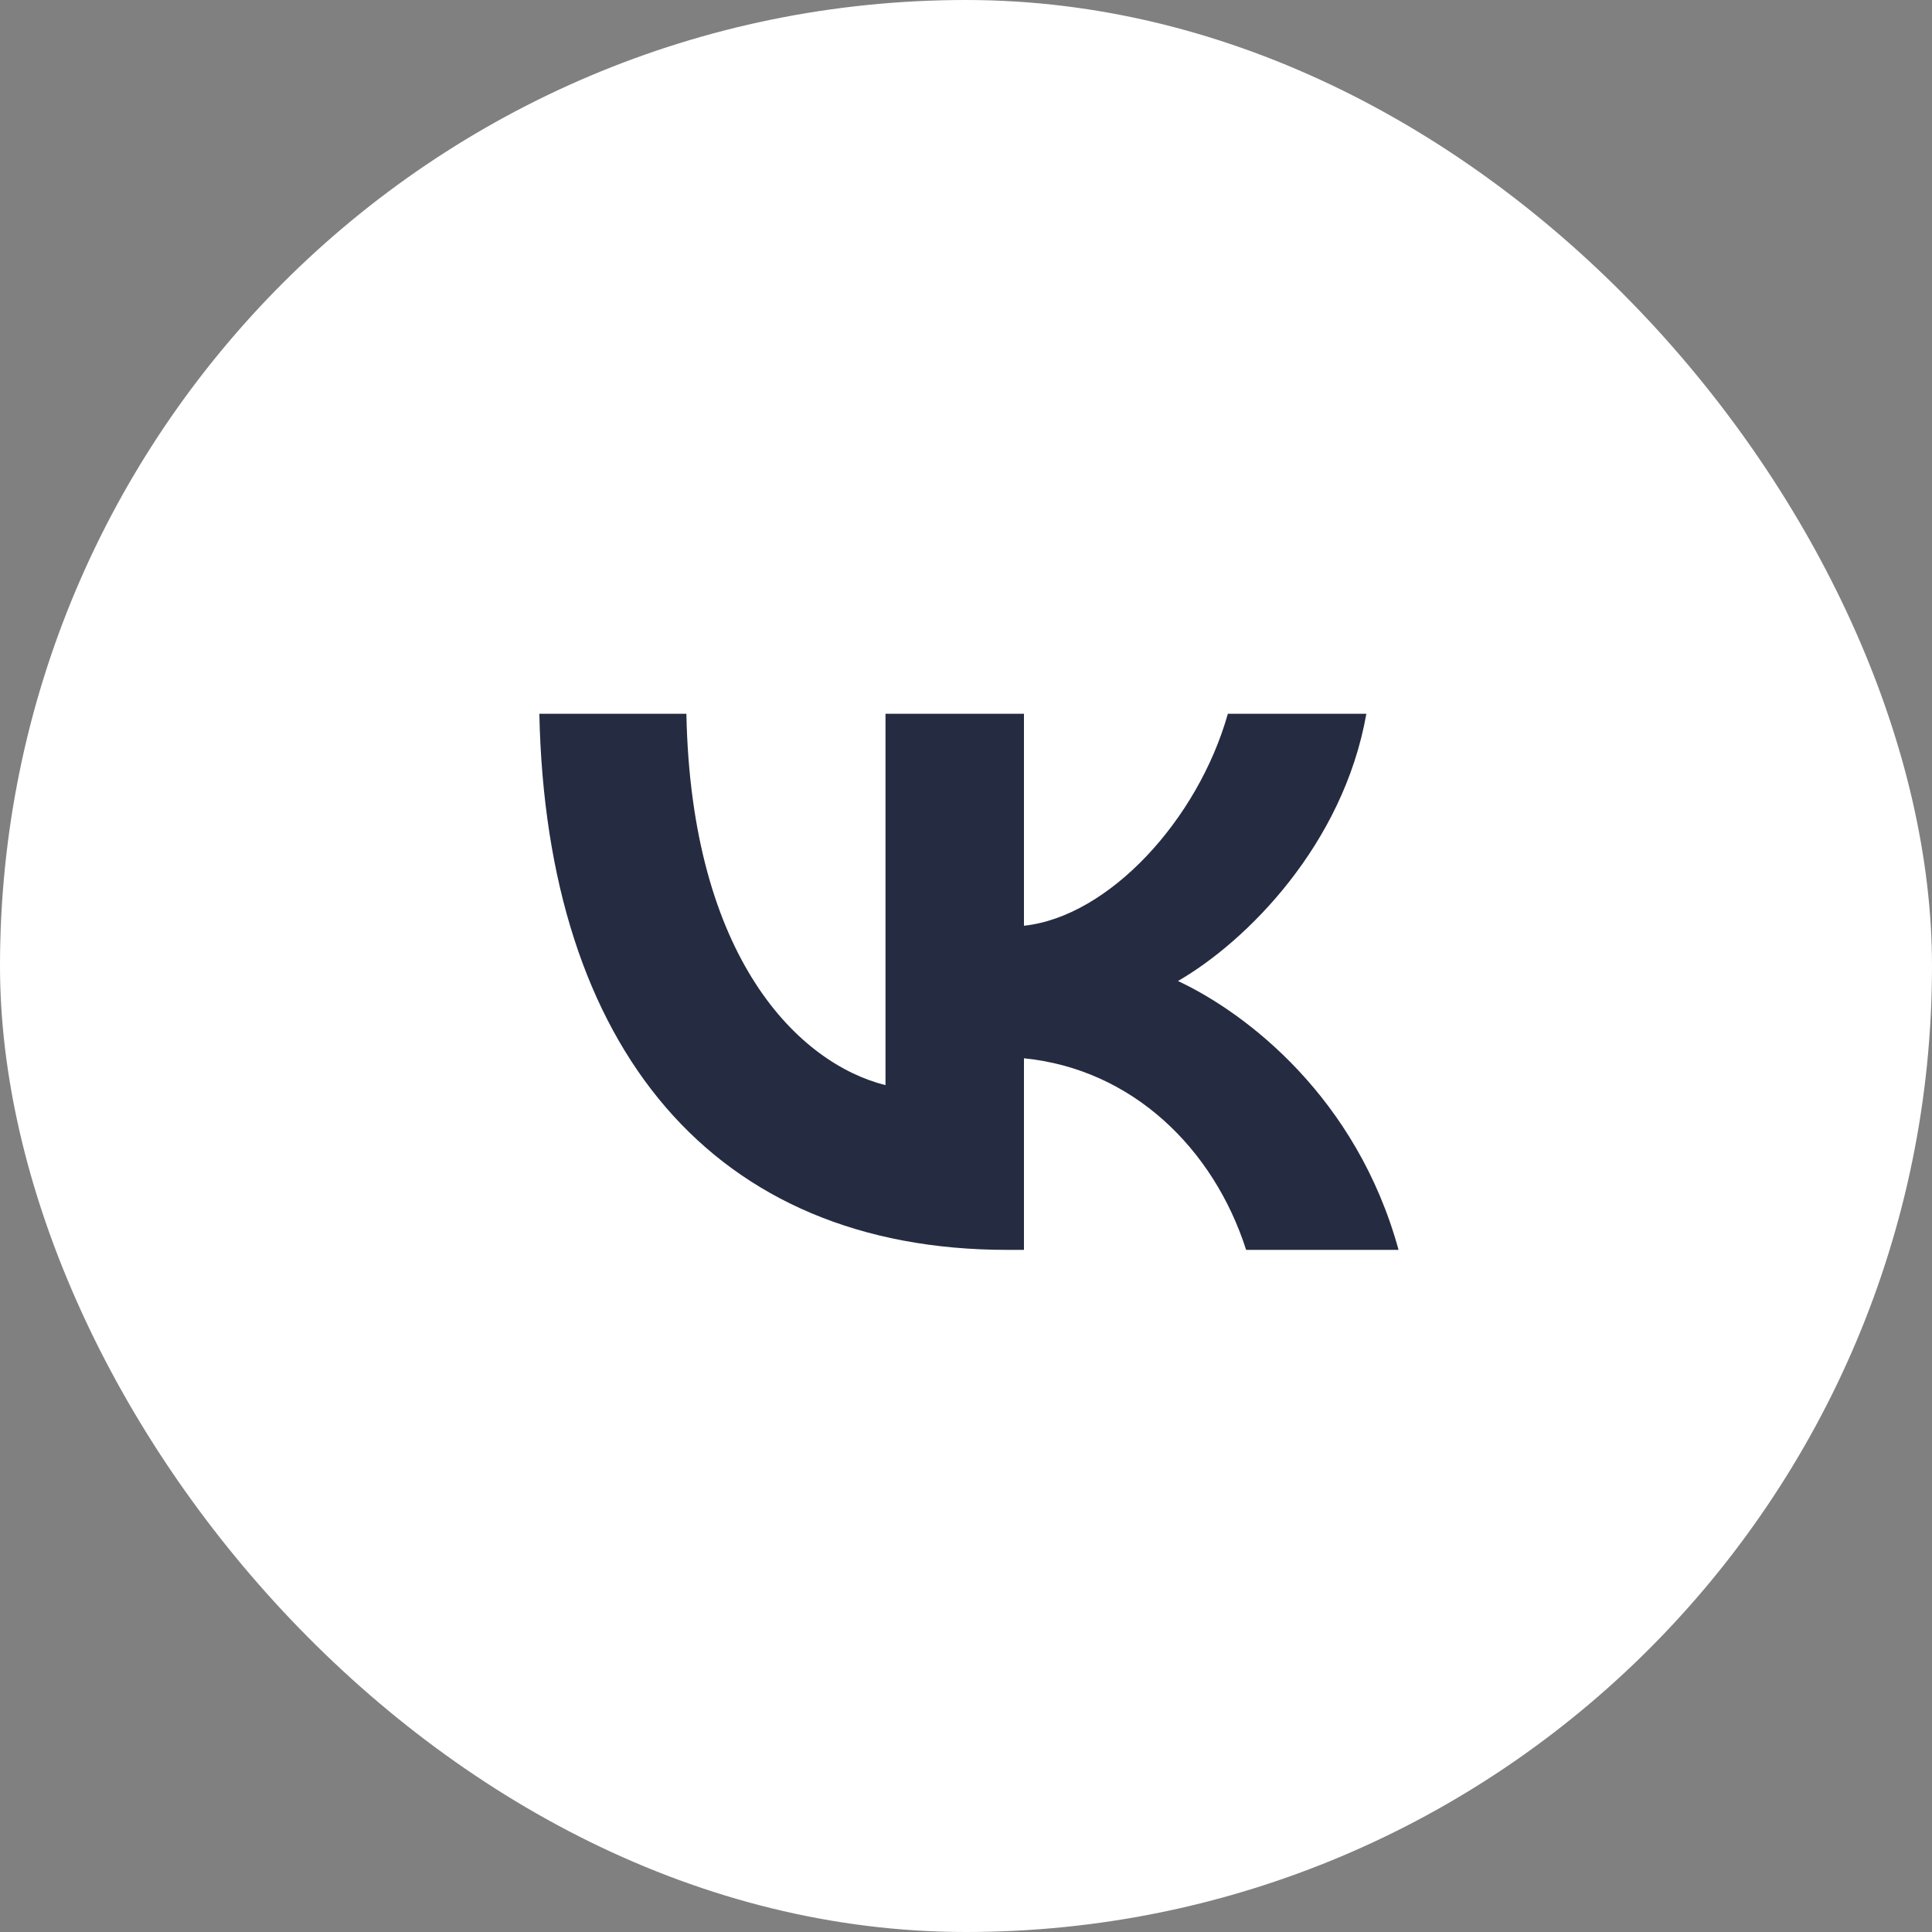
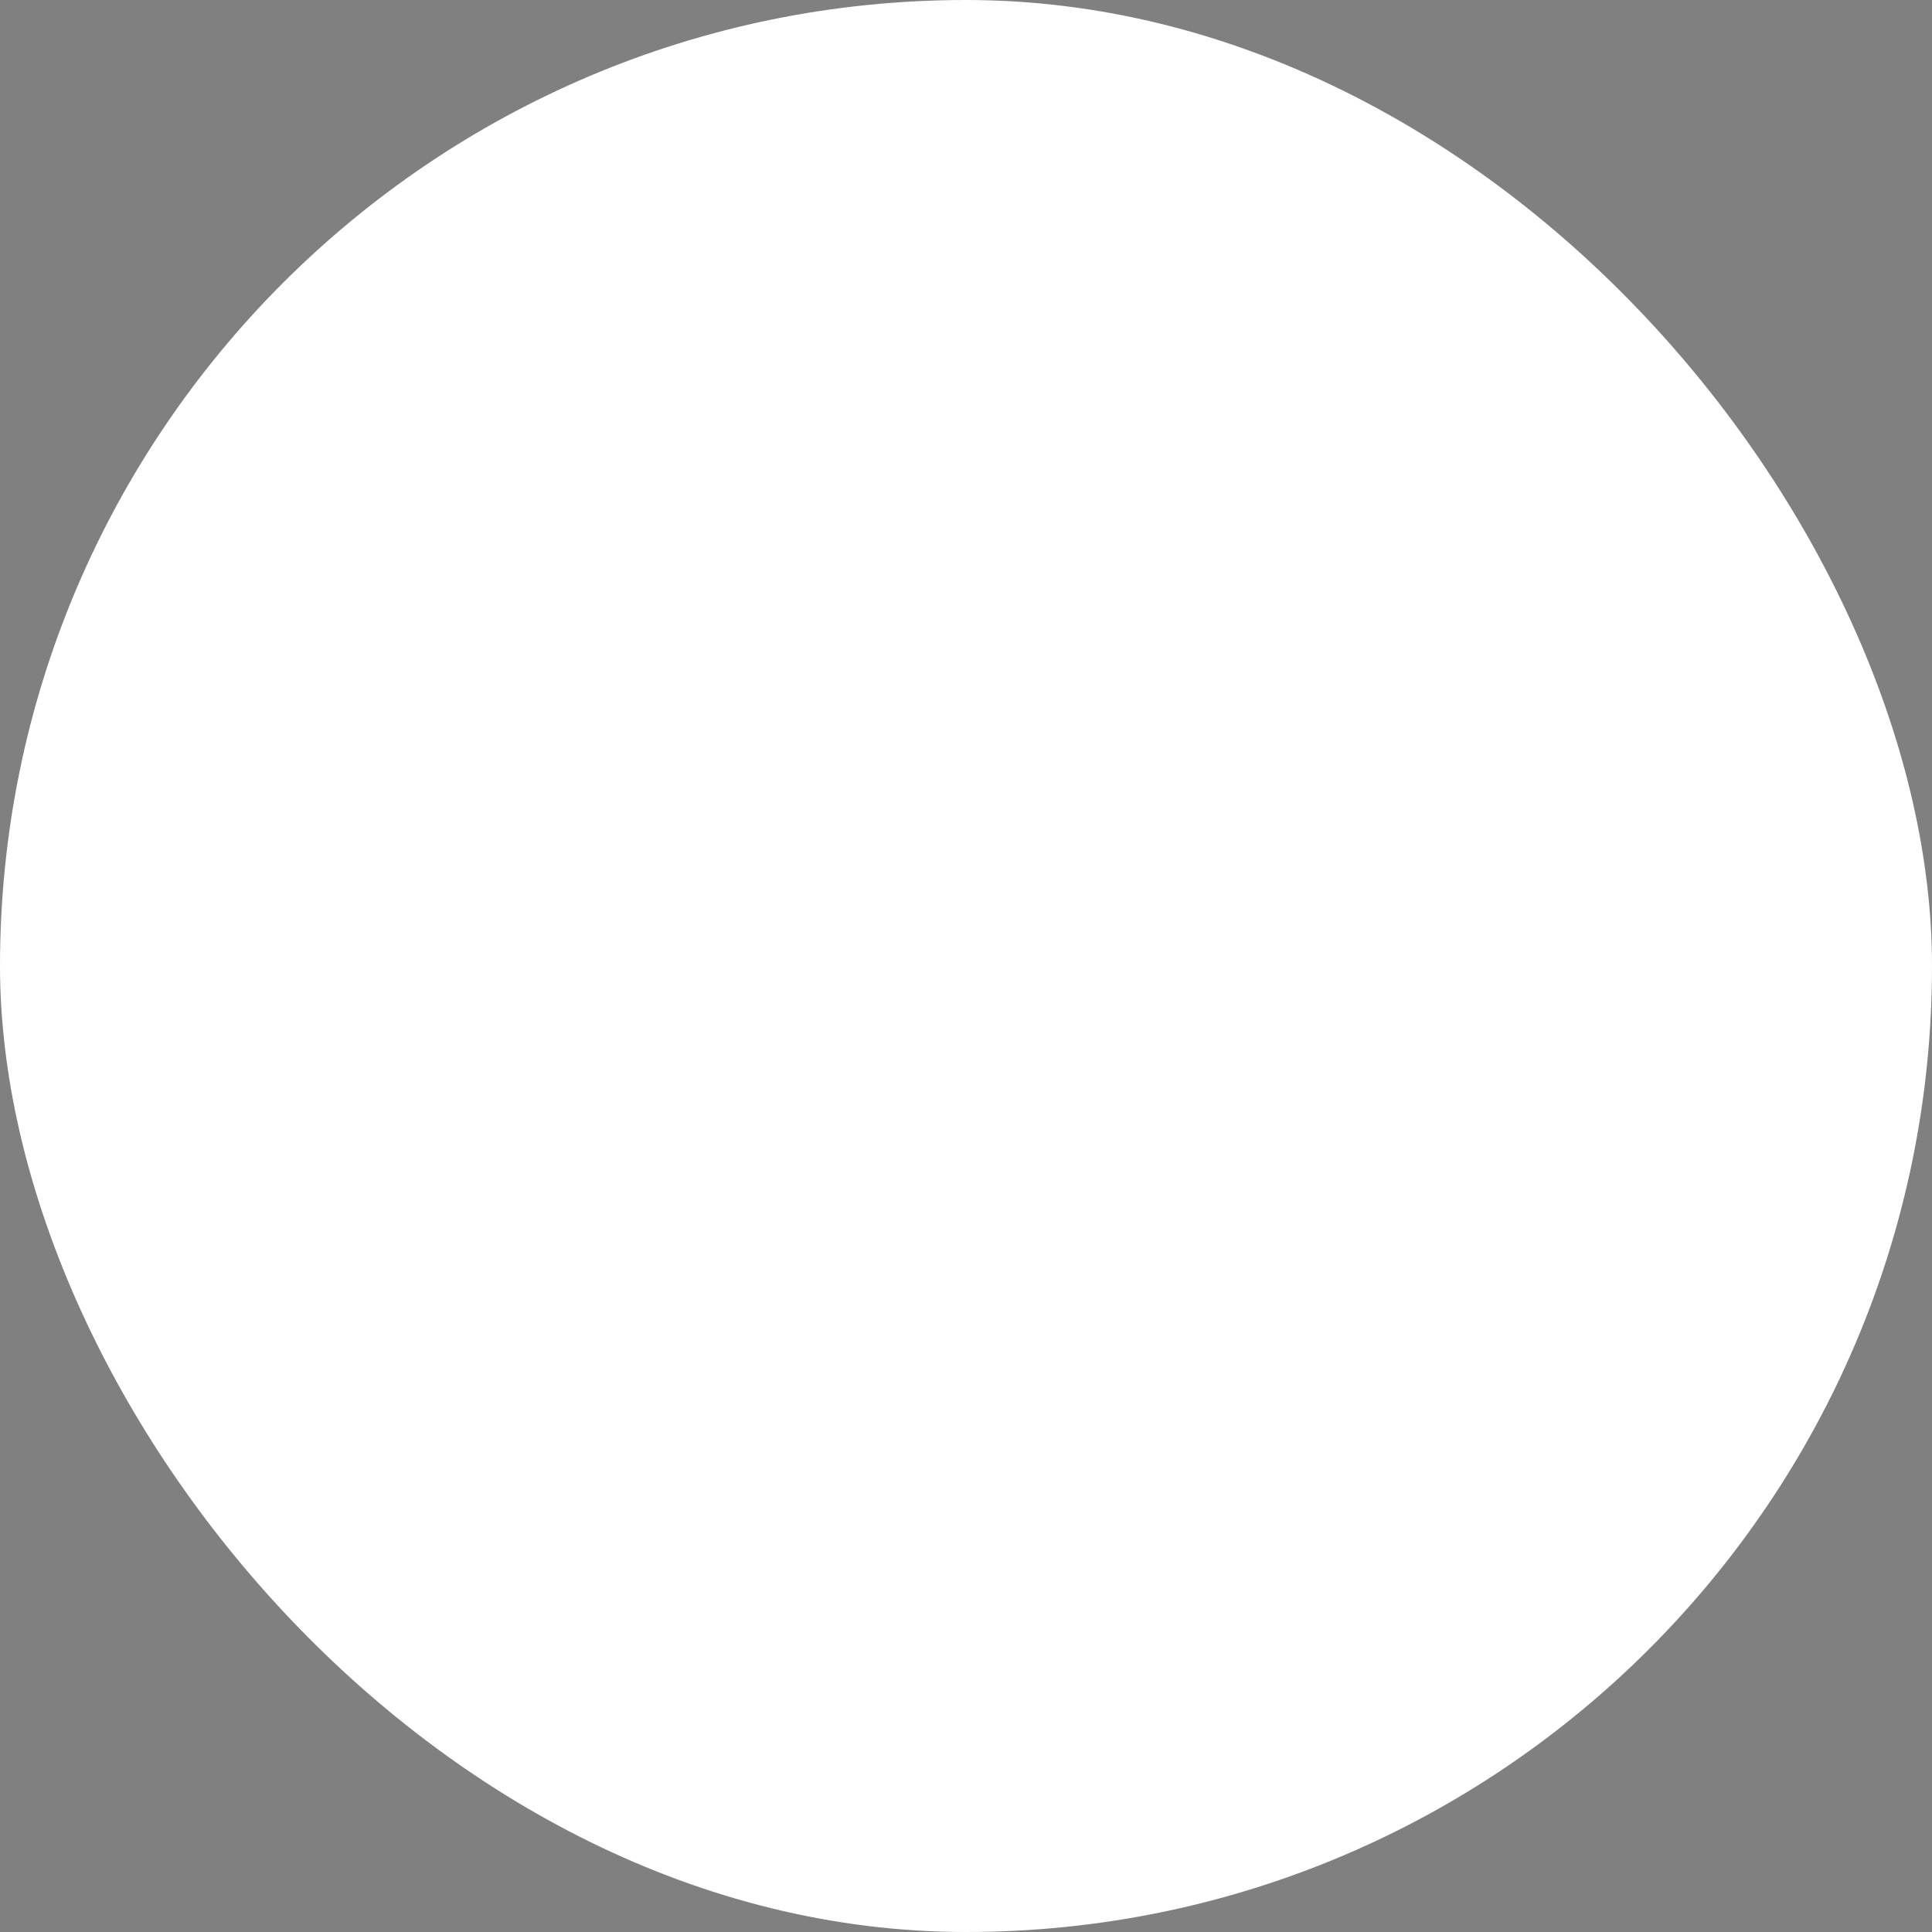
<svg xmlns="http://www.w3.org/2000/svg" width="48" height="48" viewBox="0 0 48 48" fill="none">
  <rect x="0" y="0" width="48" height="48" fill="#808080" stroke="none" />
  <rect width="48" height="48" rx="24" fill="white" />
-   <path fill-rule="evenodd" clip-rule="evenodd" d="M10.249 10.249C8 12.499 8 16.119 8 23.36V24.64C8 31.881 8 35.501 10.249 37.751C12.499 40 16.119 40 23.36 40H24.64C31.881 40 35.501 40 37.751 37.751C40 35.501 40 31.881 40 24.64V23.36C40 16.119 40 12.499 37.751 10.249C35.501 8 31.881 8 24.64 8H23.36C16.119 8 12.499 8 10.249 10.249ZM13.4 17.733C13.573 26.053 17.733 31.053 25.027 31.053H25.44V26.293C28.12 26.56 30.147 28.52 30.96 31.053H34.747C33.707 27.267 30.973 25.173 29.267 24.373C30.973 23.387 33.373 20.987 33.947 17.733H30.506C29.76 20.373 27.547 22.773 25.44 23V17.733H22V26.96C19.867 26.427 17.173 23.84 17.053 17.733H13.4Z" fill="white" />
-   <path d="M13.4 17.733C13.573 26.053 17.733 31.053 25.027 31.053H25.44V26.293C28.12 26.56 30.147 28.52 30.96 31.053H34.747C33.707 27.267 30.973 25.173 29.267 24.373C30.973 23.387 33.373 20.987 33.947 17.733H30.506C29.76 20.373 27.547 22.773 25.44 23V17.733H22V26.96C19.867 26.427 17.173 23.84 17.053 17.733H13.4Z" fill="#252C41" />
</svg>